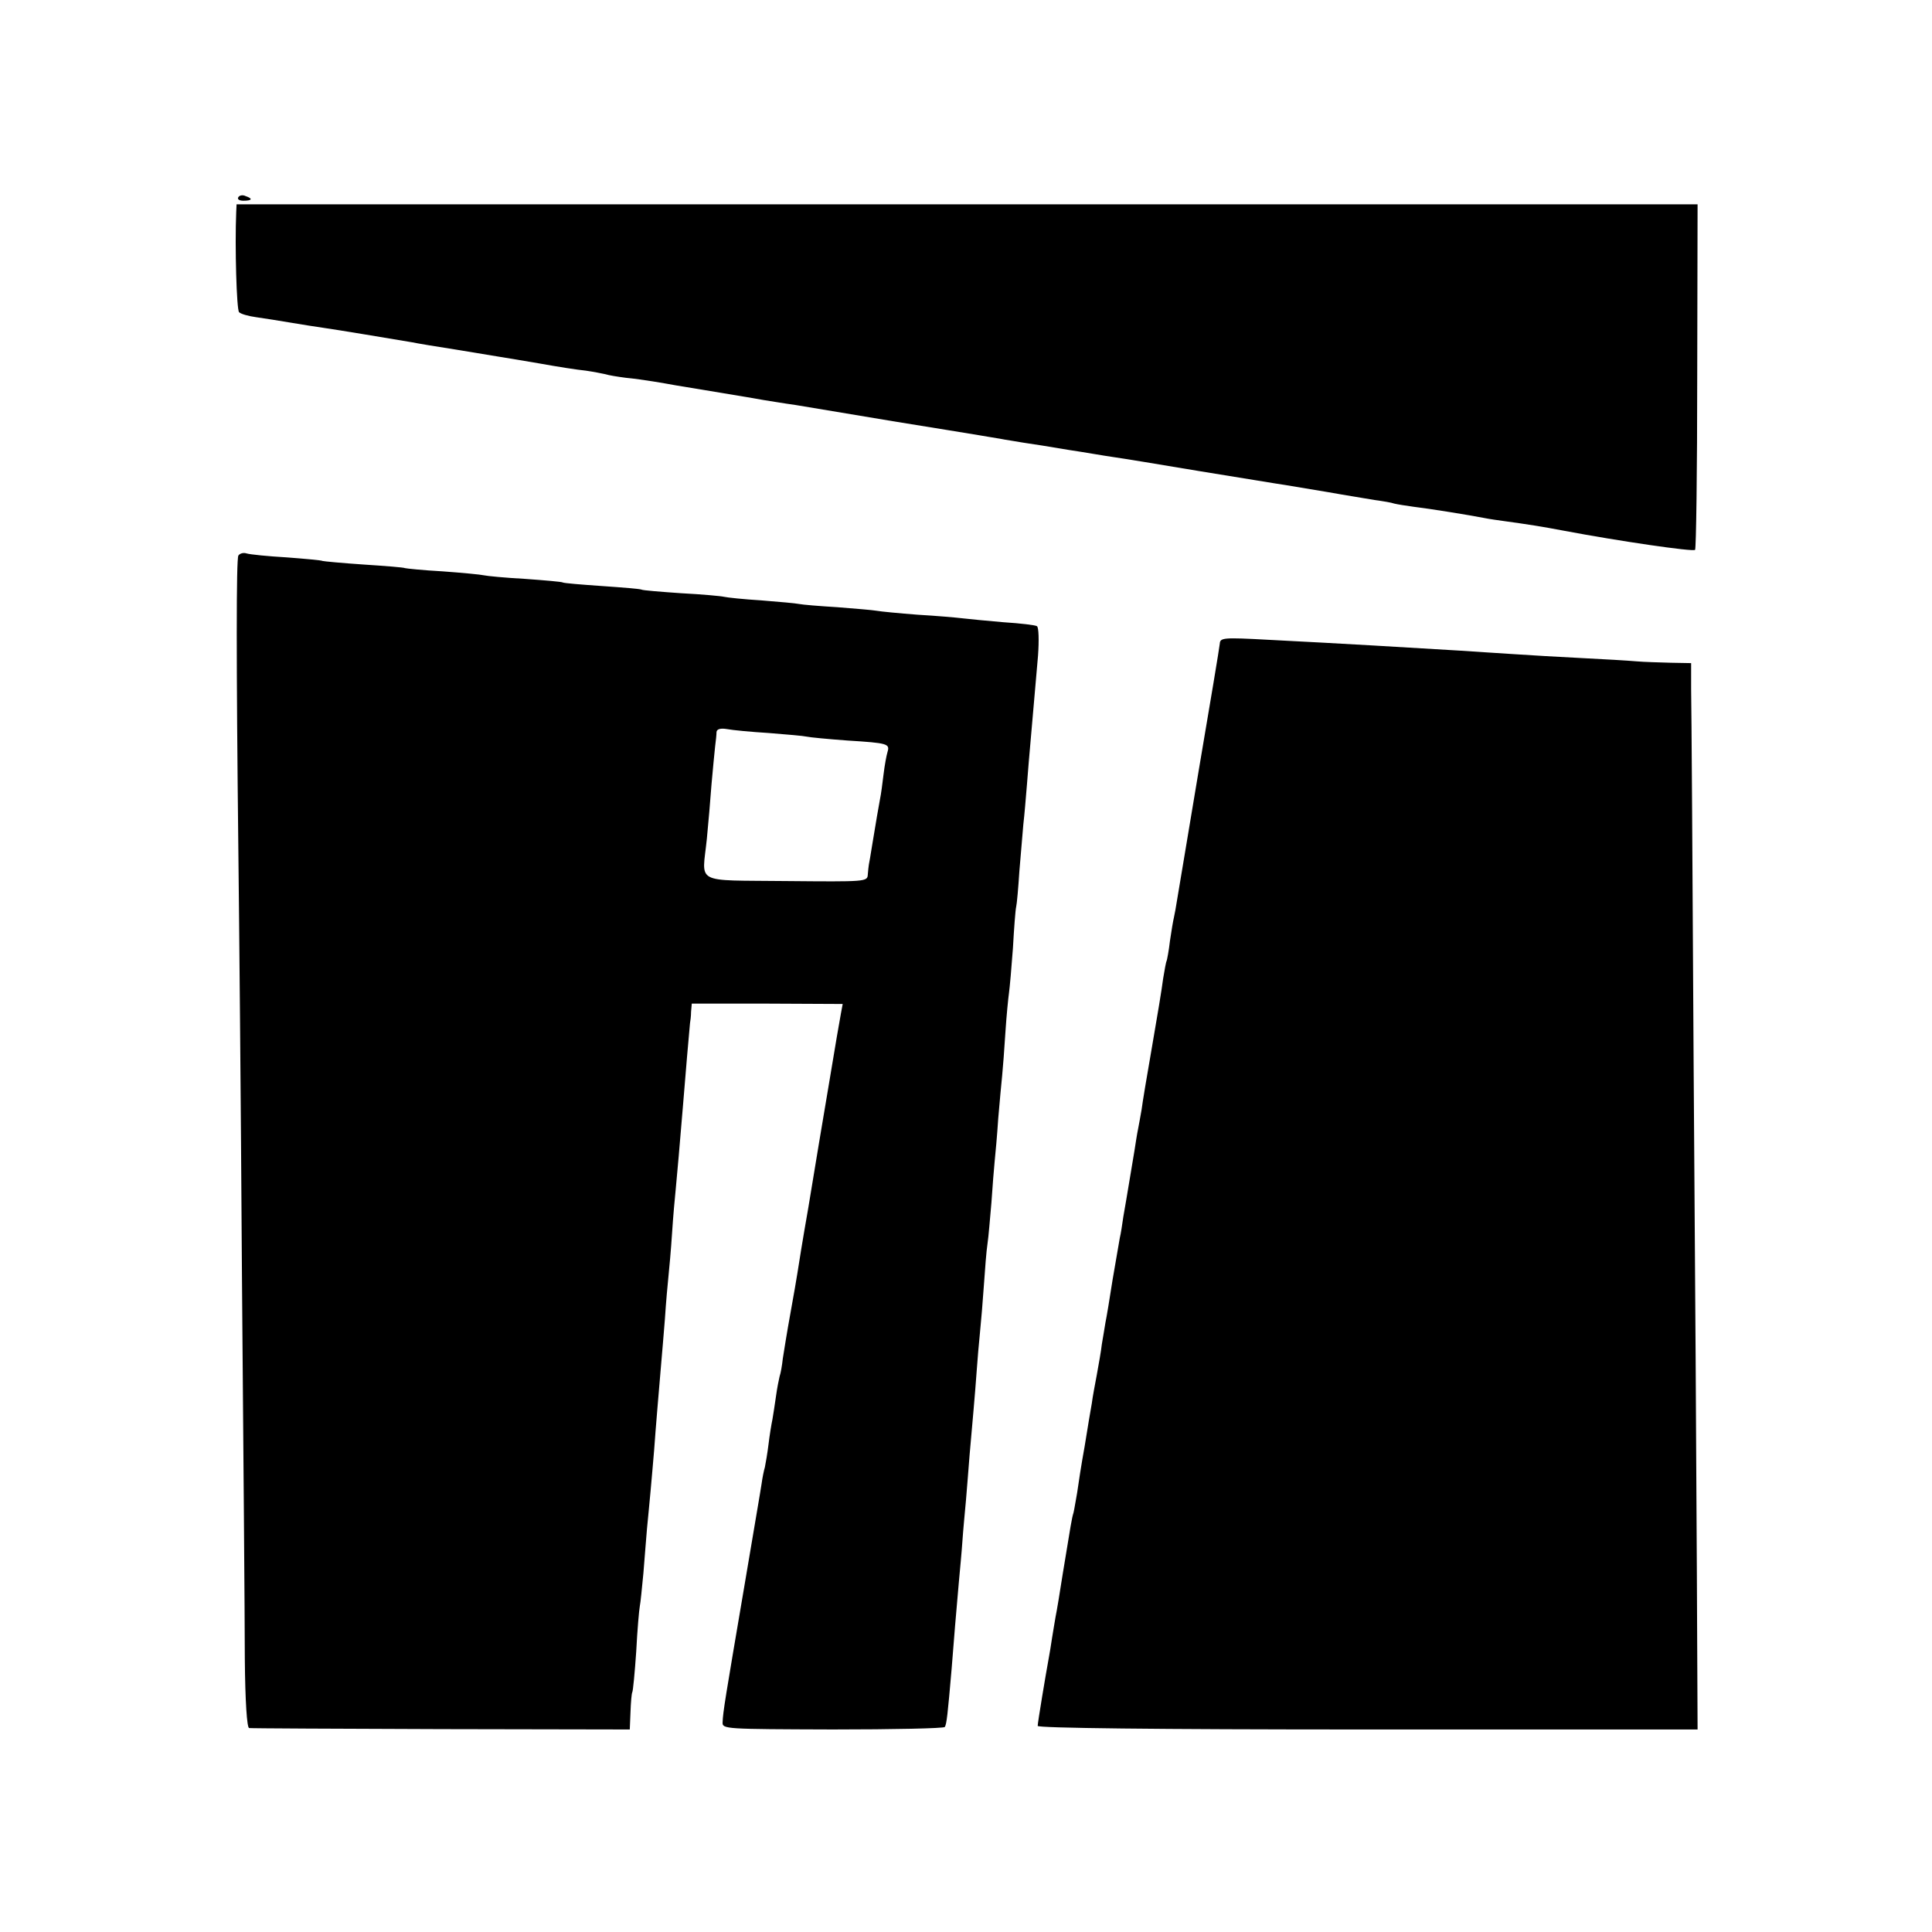
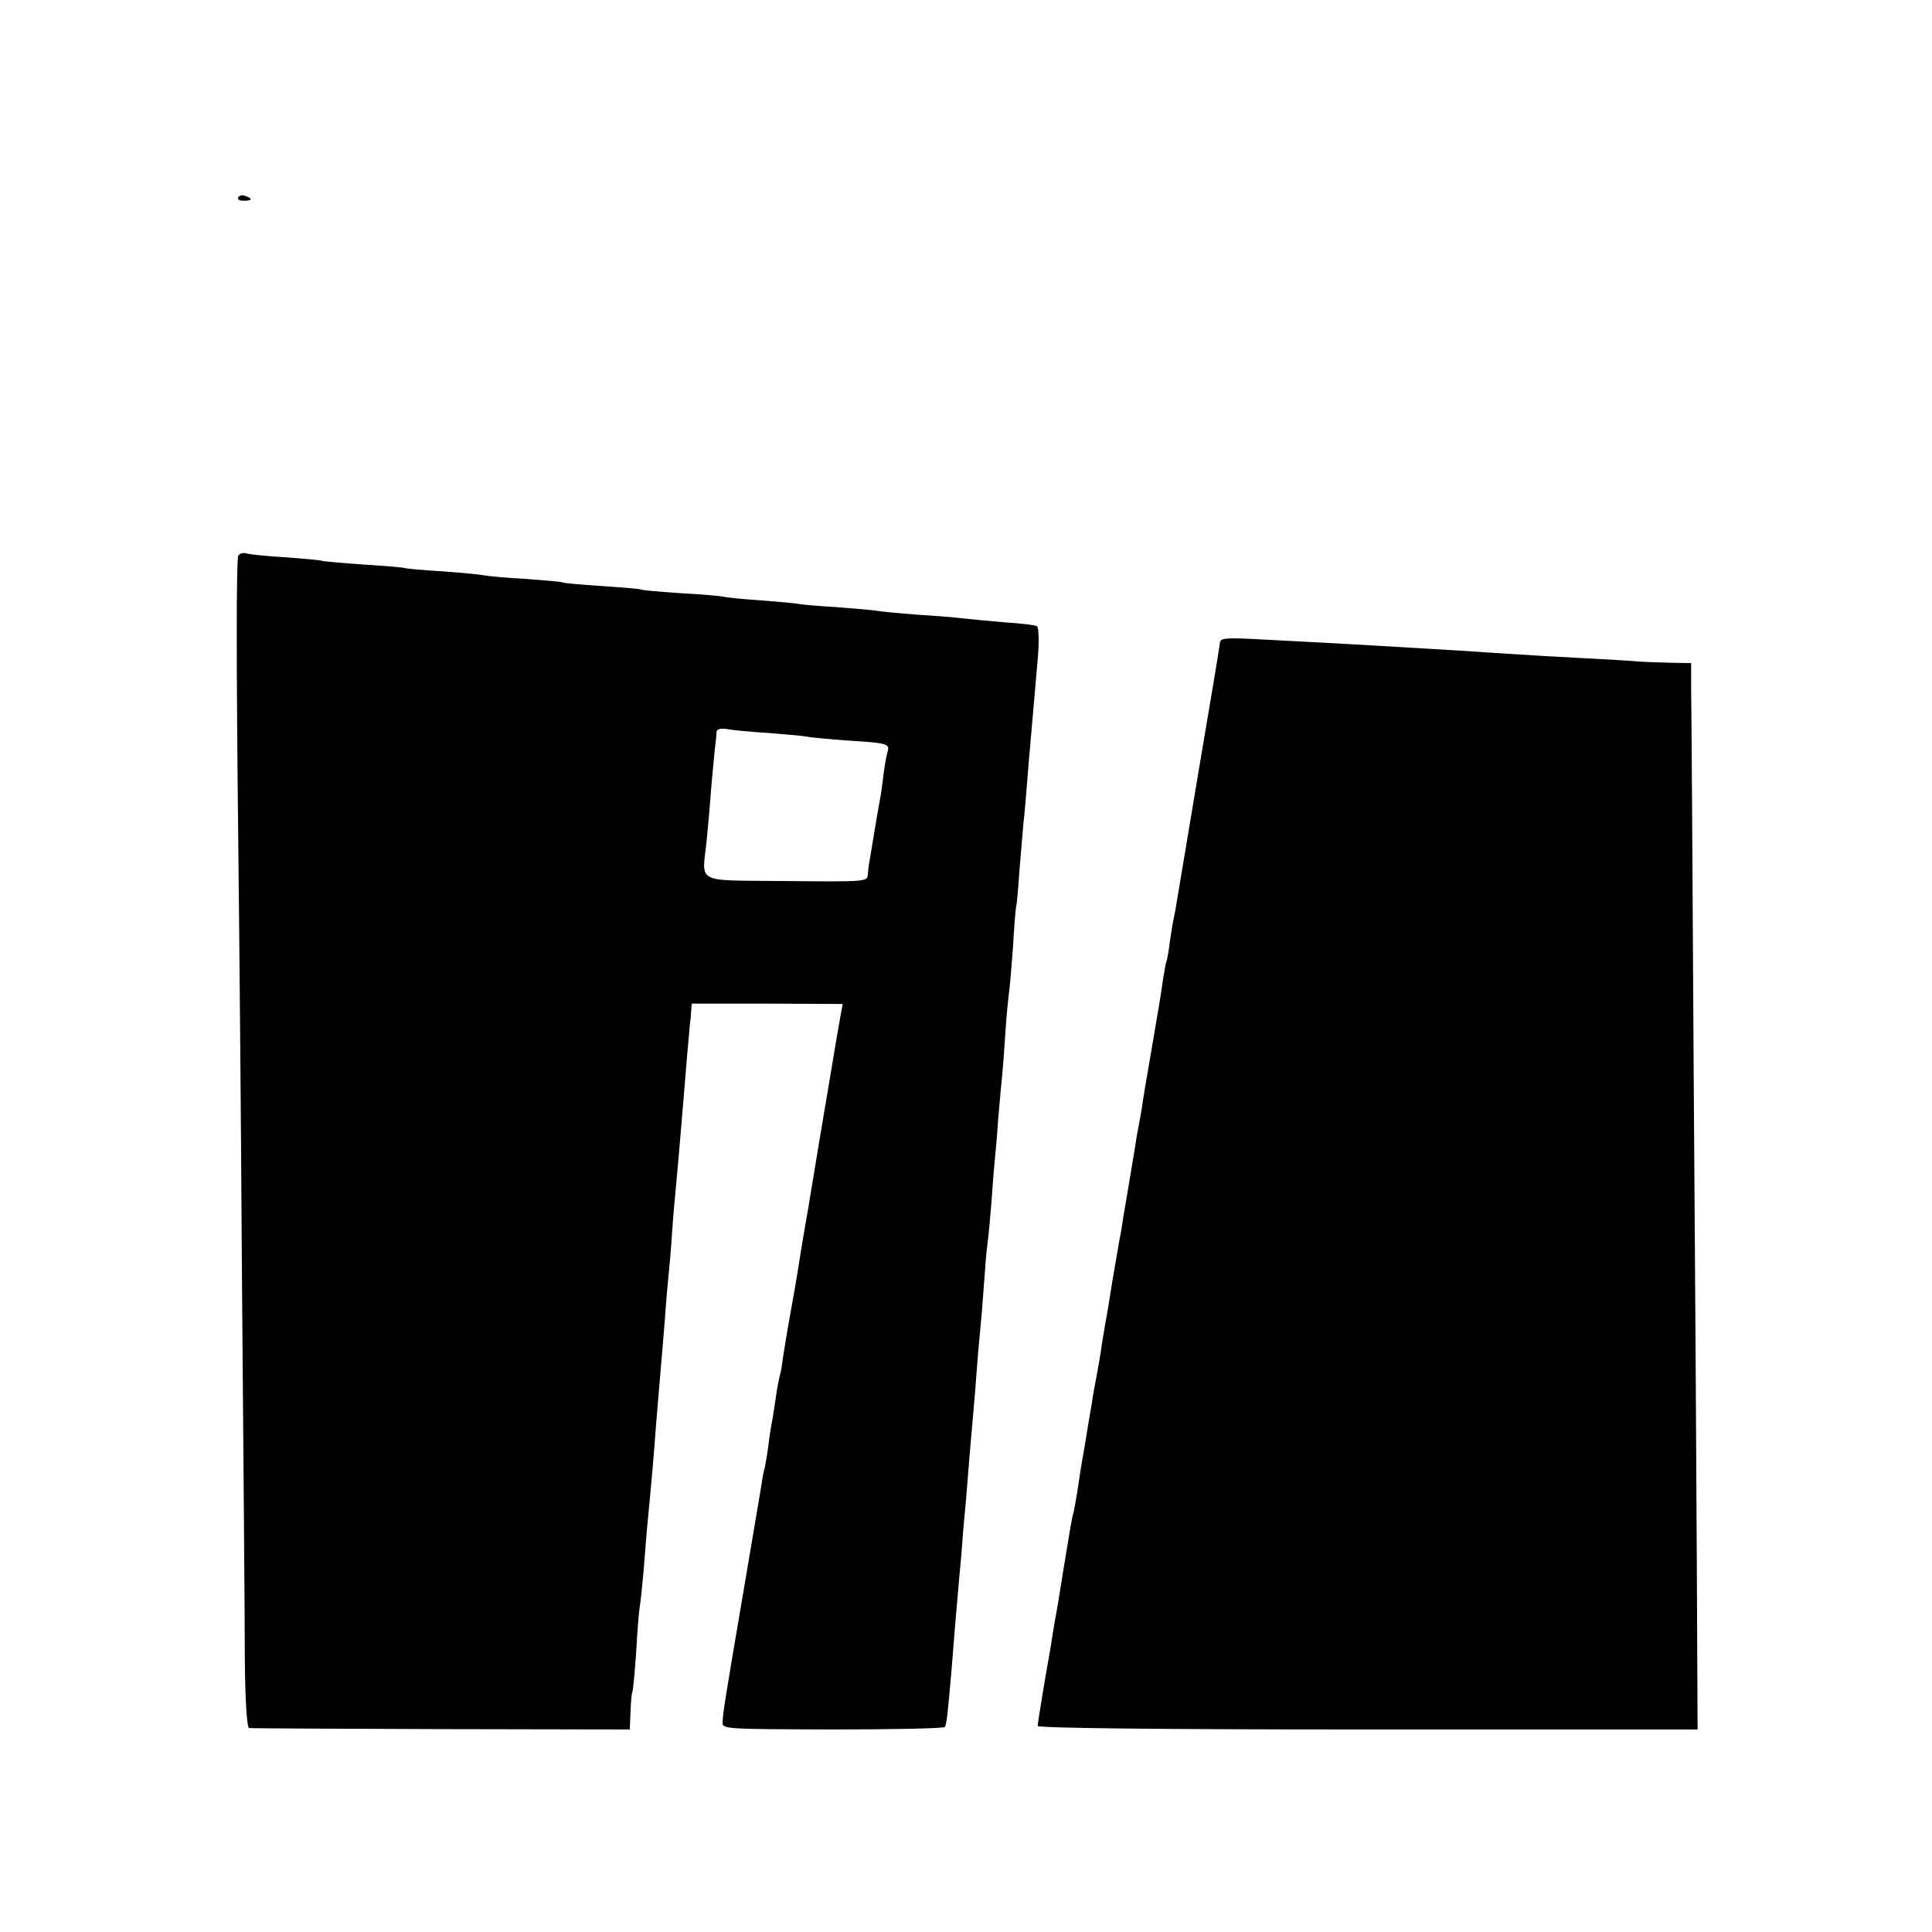
<svg xmlns="http://www.w3.org/2000/svg" version="1.0" width="539pt" height="539pt" viewBox="0 0 539 539" preserveAspectRatio="xMidYMid meet">
  <g transform="translate(0,539) scale(0.1,-0.1)" fill="#000000" stroke="none">
    <path d="M665 4840 c-4 -6 3 -10 14 -10 25 0 27 6 6 13 -8 4 -17 2 -20 -3z" />
-     <path d="M659 4798 c-4 -95 1 -272 8 -279 5 -5 26 -11 48 -14 22 -3 65 -10 95 -15 30 -5 73 -12 95 -15 36 -5 179 -29 245 -40 14 -3 68 -12 120 -20 125 -21 130 -21 235 -39 50 -9 107 -18 129 -20 21 -3 46 -8 55 -10 9 -3 34 -7 57 -10 22 -2 56 -7 75 -10 19 -3 48 -8 64 -11 41 -7 214 -35 245 -41 14 -2 54 -9 90 -14 36 -6 157 -26 270 -45 113 -18 221 -36 240 -39 19 -3 46 -8 60 -10 14 -3 43 -7 65 -11 22 -3 78 -12 125 -20 47 -7 103 -17 125 -20 22 -3 132 -21 245 -40 113 -18 219 -36 235 -38 17 -3 71 -12 120 -20 50 -9 108 -18 130 -22 22 -3 47 -7 55 -10 8 -2 33 -6 55 -9 43 -5 154 -23 195 -31 14 -3 43 -7 65 -10 51 -7 97 -14 160 -26 148 -28 359 -59 364 -53 3 3 6 221 6 485 l1 479 -2038 0 -2038 0 -1 -22z" />
    <path d="M665 3840 c-6 -10 -6 -294 0 -825 2 -165 7 -696 10 -1180 4 -484 8 -967 8 -1072 1 -120 6 -193 12 -194 6 -1 247 -2 536 -3 l526 -1 2 49 c1 27 3 51 5 55 2 3 7 55 11 114 3 59 8 116 10 126 2 9 6 51 10 92 3 41 8 97 10 124 3 28 7 75 10 105 3 30 7 82 10 115 4 58 14 174 20 245 2 19 6 73 10 120 3 47 8 101 10 120 2 19 7 73 10 120 3 47 8 101 10 120 3 30 13 144 20 230 6 77 19 226 20 235 1 6 3 20 3 32 l2 23 211 0 210 -1 -5 -27 c-3 -15 -17 -97 -31 -182 -32 -190 -29 -172 -60 -360 -15 -85 -28 -166 -30 -180 -2 -14 -11 -65 -20 -115 -9 -49 -18 -106 -21 -125 -2 -19 -6 -42 -9 -50 -2 -8 -7 -33 -10 -55 -3 -23 -8 -52 -10 -65 -3 -14 -8 -45 -11 -70 -3 -25 -8 -53 -10 -63 -3 -10 -7 -30 -9 -45 -2 -15 -25 -148 -50 -297 -51 -300 -58 -341 -59 -370 -1 -19 7 -19 307 -20 170 0 311 3 313 7 5 8 8 35 19 163 7 89 12 151 20 240 3 33 8 85 10 115 2 30 7 82 10 115 3 33 7 89 10 125 3 36 8 92 11 125 3 33 7 84 9 112 2 29 6 76 9 105 3 29 8 89 11 133 3 44 7 96 10 115 3 19 7 71 11 115 3 44 7 96 9 115 2 19 7 73 10 120 4 47 9 101 11 120 2 19 6 73 9 120 3 47 8 96 10 110 2 14 7 70 11 125 3 55 7 107 9 115 2 8 6 53 9 100 4 47 9 105 11 130 3 25 7 74 10 110 3 36 7 90 10 120 7 77 13 152 21 241 3 42 2 79 -3 82 -4 3 -46 8 -93 11 -47 4 -98 9 -115 11 -16 2 -73 7 -125 10 -52 4 -104 9 -114 11 -11 2 -60 6 -110 10 -50 3 -98 7 -107 9 -9 2 -56 6 -105 10 -49 3 -96 8 -104 10 -8 2 -62 7 -120 10 -58 4 -107 8 -110 10 -3 2 -52 6 -110 10 -58 4 -107 8 -110 10 -3 2 -50 6 -105 10 -55 3 -107 8 -115 10 -8 2 -60 7 -115 11 -55 3 -102 8 -105 9 -3 2 -54 6 -115 10 -60 4 -112 9 -115 10 -3 2 -48 6 -100 10 -52 3 -102 8 -112 11 -9 3 -19 0 -23 -6z m1480 -495 c50 -4 97 -8 105 -10 8 -2 60 -7 115 -11 112 -7 118 -9 111 -32 -3 -10 -8 -37 -11 -62 -3 -25 -7 -56 -10 -70 -5 -27 -10 -56 -22 -129 -4 -25 -8 -49 -9 -53 -1 -5 -2 -17 -3 -28 -1 -20 -6 -20 -228 -18 -261 3 -234 -11 -221 118 4 41 10 110 13 152 4 42 8 89 10 105 2 15 4 34 4 41 1 8 11 11 29 8 15 -3 68 -8 117 -11z" />
    <path d="M3403 3594 c-1 -11 -27 -167 -58 -349 -30 -181 -58 -346 -61 -365 -3 -19 -7 -42 -9 -50 -2 -8 -7 -37 -11 -65 -3 -27 -8 -52 -9 -55 -2 -3 -6 -26 -10 -50 -3 -25 -17 -110 -31 -190 -14 -80 -27 -158 -29 -175 -3 -16 -7 -41 -10 -55 -3 -14 -7 -41 -10 -60 -3 -19 -10 -60 -15 -90 -5 -30 -12 -72 -16 -94 -3 -21 -7 -48 -10 -60 -2 -11 -11 -64 -20 -116 -8 -52 -17 -106 -20 -120 -2 -14 -7 -41 -10 -60 -2 -19 -9 -57 -14 -85 -5 -27 -12 -63 -14 -80 -3 -16 -12 -70 -20 -120 -9 -49 -18 -108 -21 -130 -4 -22 -8 -47 -10 -55 -5 -16 -7 -30 -30 -170 -8 -52 -17 -106 -20 -120 -2 -13 -7 -40 -10 -60 -3 -20 -7 -45 -9 -55 -9 -49 -31 -181 -31 -190 0 -6 322 -10 921 -10 l920 0 -2 435 c-1 239 -5 876 -9 1415 -3 539 -6 1013 -7 1053 l0 72 -56 1 c-32 1 -75 2 -97 4 -22 2 -90 6 -151 9 -61 3 -146 8 -190 11 -43 3 -113 7 -154 10 -150 9 -314 19 -530 30 -128 7 -136 6 -137 -11z" />
  </g>
</svg>